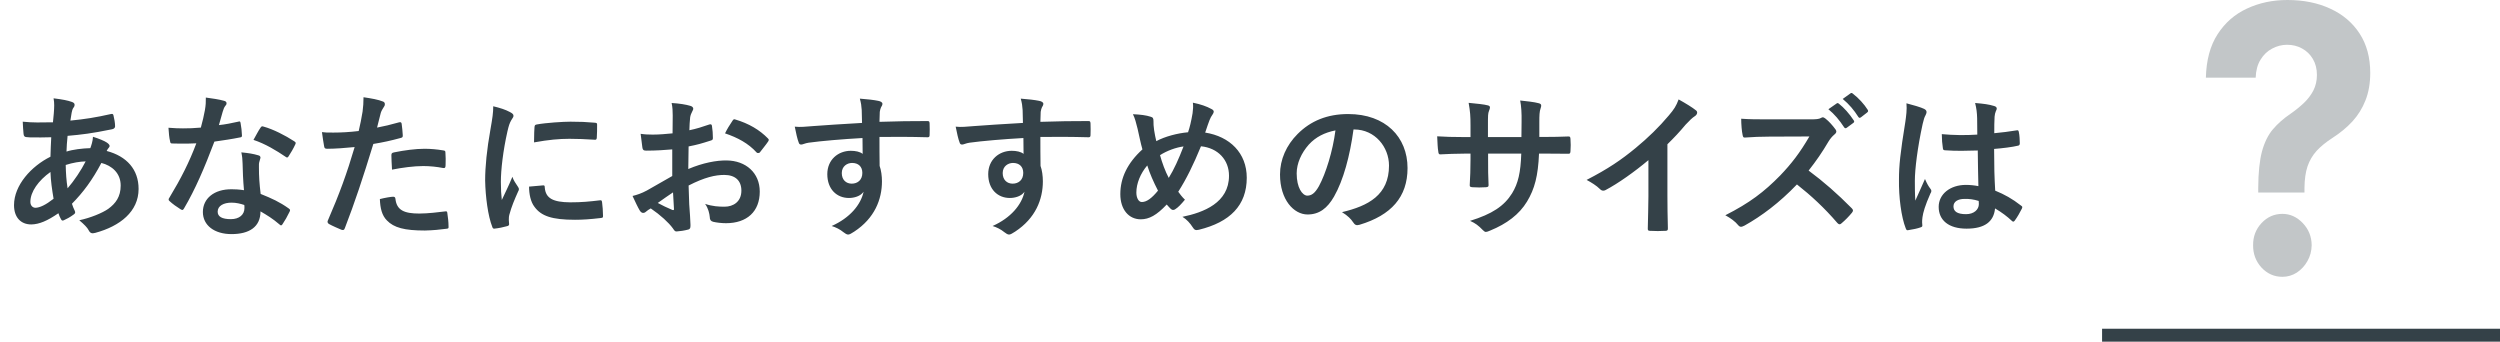
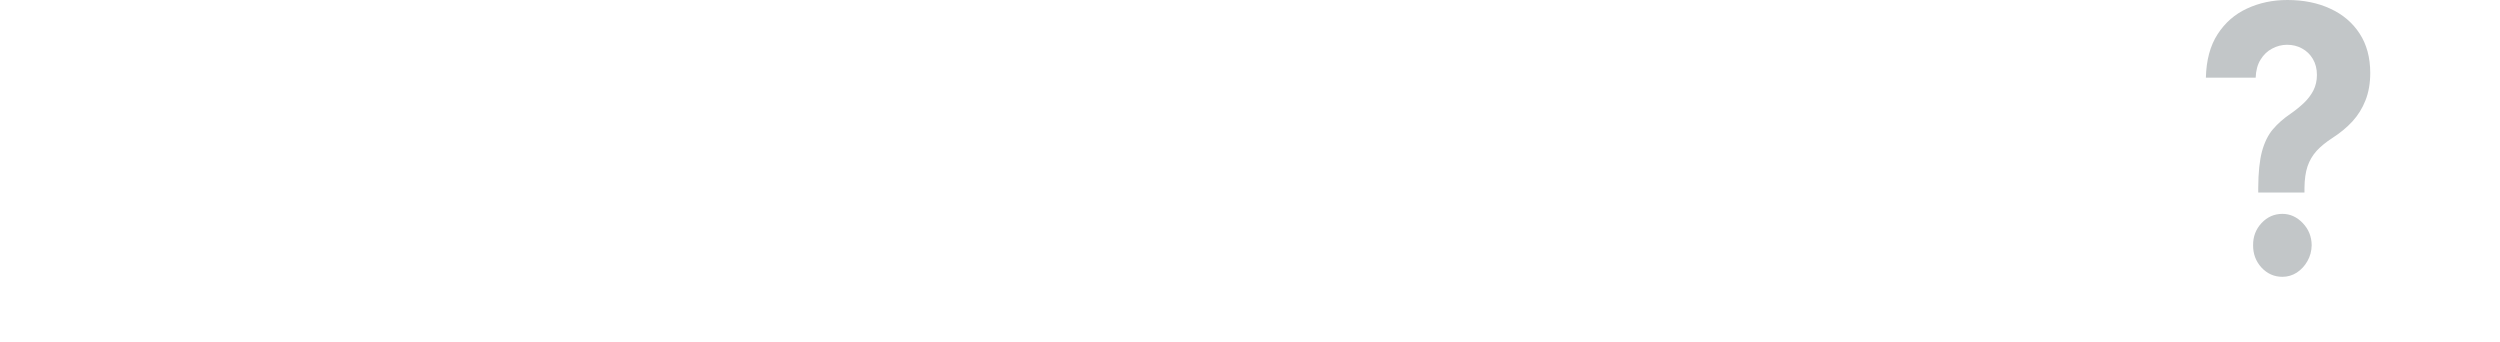
<svg xmlns="http://www.w3.org/2000/svg" width="578" height="79" viewBox="0 0 578 79" fill="none">
-   <path d="M12.386 22.732C14.474 22.984 15.698 23.236 16.598 23.56C17.03 23.704 17.246 23.92 17.246 24.208C17.246 24.46 17.21 24.604 17.066 24.784C16.742 25.18 16.634 25.684 16.562 26.08C16.454 26.728 16.382 27.268 16.274 27.88C19.586 27.556 22.142 27.16 25.634 26.368C26.066 26.26 26.174 26.404 26.246 26.728C26.426 27.484 26.606 28.384 26.606 29.176C26.606 29.644 26.246 29.824 25.85 29.896C21.098 30.868 18.902 31.12 15.626 31.408C15.482 32.92 15.41 33.784 15.374 35.044C16.778 34.576 19.118 34.288 20.882 34.252C21.098 33.676 21.458 32.632 21.494 31.624C22.79 32.02 24.194 32.596 24.698 32.956C25.13 33.244 25.346 33.532 25.346 33.748C25.346 33.892 25.274 34.036 25.13 34.18C24.95 34.36 24.842 34.576 24.662 34.9C29.306 36.124 32.042 39.184 32.042 43.684C32.042 48.904 27.758 52.288 22.034 53.836C21.242 54.052 20.846 53.944 20.45 53.152C20.198 52.648 19.478 51.892 18.326 50.92C20.918 50.38 23.69 49.228 25.022 48.292C26.75 47.032 27.902 45.484 27.902 42.892C27.902 40.012 25.85 38.284 23.438 37.672C21.35 41.632 19.226 44.476 16.634 47.104C16.814 47.752 17.03 48.148 17.282 48.724C17.498 49.192 17.354 49.372 16.994 49.624C16.166 50.236 15.338 50.668 14.834 50.884C14.474 51.064 14.33 51.064 14.114 50.704C13.862 50.272 13.682 49.84 13.502 49.3C10.946 51.064 9.074 51.856 7.238 51.892C4.79 51.892 3.242 50.236 3.242 47.428C3.242 42.82 7.238 38.428 11.666 36.232C11.702 34.684 11.774 33.1 11.846 31.732C9.722 31.804 8.75 31.768 8.138 31.768C7.094 31.768 6.518 31.768 6.086 31.696C5.69 31.66 5.474 31.48 5.438 30.868C5.33 30.076 5.33 29.14 5.258 28.132C7.562 28.384 9.542 28.312 12.242 28.276C12.386 26.98 12.53 25.36 12.53 24.352C12.53 23.812 12.494 23.308 12.386 22.732ZM15.626 43.54C17.102 41.848 18.794 39.328 19.802 37.312C18.506 37.348 16.85 37.6 15.194 38.14C15.23 40.012 15.338 41.704 15.626 43.54ZM11.666 39.76C8.894 41.74 7.022 44.332 7.022 46.672C7.022 47.536 7.562 48.04 8.21 48.04C9.218 48.004 10.55 47.392 12.386 45.952C12.026 43.792 11.738 41.848 11.666 39.76ZM56.409 43.972C56.193 41.668 56.121 39.472 56.085 37.78C56.049 36.808 56.013 36.232 55.797 35.224C57.561 35.404 58.497 35.548 59.721 35.908C60.045 35.98 60.225 36.16 60.225 36.484C60.225 36.556 60.153 36.808 60.009 37.24C59.865 37.672 59.829 38.104 59.865 38.716C59.865 40.84 59.973 42.388 60.261 44.836C62.853 45.88 64.617 46.672 66.741 48.184C67.101 48.436 67.137 48.58 66.957 48.94C66.417 50.056 65.913 50.956 65.301 51.856C65.193 52.036 65.085 52.108 64.977 52.108C64.869 52.108 64.761 52.036 64.617 51.892C63.033 50.524 61.701 49.732 60.225 48.868C60.225 52.468 57.633 54.124 53.529 54.124C49.569 54.124 46.905 52.108 46.905 49.012C46.905 45.88 49.533 43.72 53.565 43.756C54.249 43.756 55.257 43.792 56.409 43.972ZM56.481 47.392C55.617 47.104 54.645 46.852 53.529 46.852C51.729 46.852 50.325 47.572 50.325 48.94C50.325 50.092 51.333 50.668 53.385 50.668C55.329 50.668 56.517 49.624 56.517 48.112C56.517 47.788 56.517 47.608 56.481 47.392ZM50.613 28.924C52.017 28.78 53.673 28.456 55.077 28.132C55.401 28.024 55.545 28.024 55.617 28.42C55.797 29.32 55.905 30.4 55.941 31.336C55.941 31.66 55.797 31.732 55.509 31.768C53.565 32.164 51.801 32.416 49.569 32.74C47.265 38.824 45.141 43.792 42.549 48.184C42.405 48.436 42.297 48.544 42.153 48.544C42.045 48.544 41.901 48.472 41.721 48.364C40.893 47.86 39.849 47.104 39.237 46.528C39.057 46.384 38.985 46.276 38.985 46.132C38.985 46.024 39.021 45.88 39.165 45.7C41.865 41.236 43.773 37.456 45.393 33.136C44.025 33.208 42.909 33.208 41.793 33.208C41.001 33.208 40.713 33.208 39.813 33.172C39.453 33.172 39.381 33.064 39.309 32.596C39.129 31.912 39.021 30.724 38.949 29.536C40.425 29.644 41.253 29.68 42.297 29.68C43.701 29.68 44.781 29.644 46.437 29.5C46.869 27.988 47.121 26.764 47.373 25.468C47.589 24.208 47.589 23.668 47.589 22.552C49.137 22.768 50.685 22.984 51.801 23.308C52.161 23.38 52.377 23.596 52.377 23.848C52.377 24.136 52.269 24.316 52.053 24.532C51.837 24.82 51.693 25.144 51.477 25.864C51.225 26.728 50.937 27.844 50.613 28.924ZM58.605 32.344C59.217 31.264 59.757 30.184 60.225 29.536C60.441 29.176 60.621 29.14 60.981 29.284C63.105 29.86 65.949 31.3 68.037 32.668C68.253 32.812 68.361 32.92 68.361 33.064C68.361 33.172 68.325 33.316 68.217 33.496C67.857 34.288 67.209 35.404 66.705 36.16C66.597 36.34 66.489 36.412 66.381 36.412C66.273 36.412 66.201 36.376 66.057 36.268C63.933 34.828 61.341 33.244 58.605 32.344ZM87.178 29.5C88.582 29.248 90.526 28.78 92.29 28.276C92.686 28.168 92.83 28.348 92.866 28.636C92.974 29.428 93.082 30.472 93.118 31.228C93.154 31.696 93.046 31.804 92.578 31.912C90.346 32.524 88.51 32.92 86.314 33.28C83.866 41.272 82.03 46.78 79.726 52.756C79.546 53.26 79.33 53.224 78.934 53.116C78.574 52.972 76.81 52.216 76.054 51.784C75.766 51.604 75.658 51.316 75.766 51.064C78.502 44.764 80.23 40.012 81.994 34C79.906 34.216 77.386 34.396 75.694 34.396C75.154 34.396 75.01 34.288 74.938 33.82C74.794 33.064 74.614 31.84 74.434 30.544C75.19 30.652 75.622 30.652 77.098 30.652C78.898 30.652 80.842 30.544 82.93 30.292C83.29 28.852 83.578 27.268 83.83 25.792C83.974 24.712 84.046 23.632 84.046 22.48C85.954 22.768 87.43 23.02 88.582 23.488C88.87 23.596 88.978 23.848 88.978 24.064C88.978 24.208 88.978 24.388 88.798 24.64C88.51 25.144 88.222 25.504 88.042 26.08C87.682 27.376 87.43 28.6 87.178 29.5ZM87.826 46.024C88.942 45.736 90.418 45.484 90.886 45.484C91.246 45.484 91.39 45.628 91.426 45.988C91.714 48.616 93.478 49.372 96.934 49.372C98.95 49.372 101.542 49.048 102.982 48.868C103.27 48.832 103.378 48.904 103.414 49.192C103.558 50.128 103.702 51.352 103.702 52.324C103.738 52.756 103.702 52.864 103.126 52.9C101.902 53.08 99.994 53.26 98.23 53.296C93.514 53.296 91.066 52.648 89.446 50.956C88.294 49.804 87.898 48.112 87.826 46.024ZM90.634 39.22C90.562 37.96 90.49 36.664 90.49 35.944C90.49 35.44 90.598 35.332 91.138 35.224C93.406 34.756 96.07 34.396 98.158 34.396C99.562 34.396 101.11 34.54 102.37 34.756C102.874 34.828 102.982 34.864 102.982 35.296C103.054 36.196 103.054 37.204 103.018 38.176C103.018 38.788 102.838 38.932 102.334 38.824C101.074 38.572 99.418 38.392 97.87 38.392C95.71 38.392 92.974 38.752 90.634 39.22ZM114.037 24.568C115.657 24.964 116.809 25.324 117.889 25.9C118.501 26.224 118.717 26.44 118.717 26.764C118.717 27.016 118.645 27.124 118.177 27.844C117.817 28.492 117.637 28.996 117.313 30.4C116.305 34.864 115.801 39.292 115.801 42.028C115.801 43.792 115.873 44.98 116.017 46.24C116.773 44.584 117.421 43.396 118.465 40.876C118.753 41.776 119.221 42.352 119.725 43.144C119.833 43.324 119.977 43.54 119.977 43.684C119.977 43.936 119.905 44.08 119.797 44.26C118.969 46.132 118.285 47.68 117.745 49.696C117.673 49.912 117.637 50.308 117.637 50.812C117.637 51.244 117.709 51.532 117.709 51.82C117.709 52.072 117.565 52.216 117.241 52.288C116.341 52.54 115.333 52.756 114.289 52.864C114.037 52.9 113.893 52.72 113.821 52.468C112.813 49.948 112.237 45.448 112.165 41.74C112.165 38.5 112.561 34.576 113.389 29.932C113.857 27.268 114.037 26.08 114.037 24.568ZM122.317 43.144L125.593 42.856C125.881 42.82 125.953 43 125.953 43.396C126.169 45.88 127.897 46.744 131.821 46.78C134.521 46.78 136.285 46.6 138.697 46.312C139.057 46.276 139.129 46.312 139.201 46.78C139.309 47.536 139.417 48.94 139.417 49.876C139.417 50.308 139.417 50.344 138.805 50.416C136.357 50.704 134.629 50.812 132.937 50.812C127.609 50.812 125.125 49.948 123.577 47.824C122.677 46.672 122.317 44.836 122.317 43.144ZM123.469 32.92C123.505 30.904 123.505 30.004 123.577 29.392C123.613 28.96 123.721 28.852 124.081 28.78C126.205 28.384 130.237 28.132 131.893 28.132C134.053 28.132 135.709 28.204 137.221 28.348C137.977 28.384 138.049 28.456 138.049 28.816C138.049 29.896 138.049 30.868 137.977 31.876C137.941 32.2 137.833 32.344 137.509 32.308C135.349 32.164 133.477 32.092 131.641 32.092C129.229 32.092 126.889 32.308 123.469 32.92ZM155.496 30.832C155.496 29.644 155.532 28.276 155.532 26.728C155.532 25.792 155.496 24.748 155.28 23.812C157.08 23.92 158.592 24.172 159.564 24.46C159.996 24.568 160.284 24.82 160.284 25.144C160.284 25.288 160.212 25.468 160.068 25.72C159.816 26.188 159.636 26.656 159.564 27.124C159.456 28.06 159.42 28.96 159.384 30.112C160.968 29.788 162.444 29.32 163.992 28.78C164.316 28.672 164.568 28.744 164.604 29.104C164.748 30.004 164.82 30.976 164.82 31.912C164.82 32.272 164.712 32.38 164.352 32.488C161.976 33.244 161.364 33.424 159.204 33.856C159.168 35.584 159.168 37.348 159.132 39.076C162.516 37.636 165.684 37.06 167.988 37.096C172.452 37.132 175.656 39.976 175.656 44.296C175.656 48.904 172.704 51.604 167.844 51.604C166.8 51.604 165.648 51.46 164.892 51.28C164.316 51.136 164.1 50.776 164.1 50.2C164.028 49.408 163.776 48.184 163.02 47.14C164.748 47.716 166.188 47.788 167.52 47.788C169.536 47.788 171.408 46.636 171.408 44.08C171.408 41.74 169.968 40.444 167.448 40.444C165.396 40.444 162.912 40.984 159.204 42.892C159.24 44.404 159.276 45.628 159.348 47.212C159.456 48.796 159.636 51.064 159.636 51.892C159.636 52.396 159.708 52.936 159.096 53.08C158.304 53.296 157.152 53.476 156.432 53.512C156.036 53.548 155.892 53.26 155.568 52.792C154.596 51.46 152.724 49.732 150.456 48.184C150.06 48.4 149.628 48.688 149.304 48.976C149.124 49.156 148.872 49.228 148.692 49.228C148.404 49.228 148.116 49.012 147.9 48.652C147.504 48.004 146.784 46.492 146.244 45.304C147.18 45.088 148.368 44.692 149.556 44.044C151.104 43.18 152.796 42.208 155.424 40.696C155.424 38.644 155.424 36.592 155.424 34.54C153.624 34.684 151.788 34.828 149.376 34.828C148.764 34.828 148.584 34.612 148.512 34.072C148.404 33.388 148.26 32.2 148.116 30.94C149.052 31.084 149.988 31.12 150.924 31.12C152.436 31.12 153.984 30.976 155.496 30.832ZM155.604 44.476C154.596 45.16 153.372 45.988 152.076 46.924C153.084 47.464 154.308 48.076 155.46 48.544C155.748 48.616 155.856 48.58 155.82 48.256C155.748 47.32 155.676 45.664 155.604 44.476ZM167.628 30.832C168.096 29.86 168.672 28.924 169.284 28.024C169.536 27.628 169.644 27.52 169.896 27.592C173.208 28.564 175.656 30.076 177.528 31.984C177.672 32.128 177.744 32.236 177.744 32.344C177.744 32.452 177.672 32.56 177.6 32.704C177.132 33.424 176.196 34.54 175.656 35.26C175.548 35.404 175.044 35.44 174.936 35.26C173.028 33.136 170.508 31.804 167.628 30.832ZM199.301 28.42C199.265 27.304 199.265 26.404 199.229 25.432C199.157 24.388 199.085 23.884 198.797 22.804C200.417 22.912 202.145 23.128 203.009 23.308C203.621 23.416 204.017 23.668 204.017 23.992C204.017 24.28 203.909 24.46 203.693 24.82C203.585 25.036 203.477 25.396 203.405 25.864C203.369 26.332 203.369 26.8 203.333 28.168C207.221 28.024 210.929 27.988 214.385 27.988C214.817 27.988 214.889 28.06 214.925 28.528C214.961 29.428 214.961 30.364 214.925 31.264C214.925 31.66 214.745 31.768 214.313 31.732C210.569 31.624 207.077 31.624 203.333 31.66C203.333 33.856 203.333 36.16 203.369 38.356C203.729 39.328 203.909 40.732 203.909 41.92C203.909 46.096 202.217 50.452 197.501 53.548C196.889 53.944 196.421 54.232 196.097 54.232C195.773 54.232 195.377 53.98 195.017 53.692C194.189 53.008 193.217 52.54 192.281 52.252C196.493 50.38 199.013 47.356 199.661 44.332C198.941 45.376 197.465 45.772 196.277 45.772C193.433 45.772 191.273 43.72 191.273 40.264C191.273 36.916 193.793 34.864 196.709 34.864C197.789 34.864 198.869 35.08 199.445 35.584C199.445 34.324 199.409 33.1 199.409 31.912C194.873 32.164 189.797 32.596 186.953 32.992C186.161 33.1 185.585 33.424 185.261 33.424C184.901 33.424 184.757 33.28 184.649 32.92C184.361 32.2 184.037 30.76 183.749 29.284C185.081 29.428 186.233 29.284 188.141 29.14C190.337 28.96 194.981 28.672 199.301 28.42ZM196.997 37.672C195.881 37.672 194.621 38.428 194.621 40.012C194.621 41.596 195.629 42.46 196.925 42.46C198.257 42.46 199.373 41.632 199.373 39.976C199.373 38.5 198.437 37.672 196.997 37.672ZM236.503 28.42C236.467 27.304 236.467 26.404 236.431 25.432C236.359 24.388 236.287 23.884 235.999 22.804C237.619 22.912 239.347 23.128 240.211 23.308C240.823 23.416 241.219 23.668 241.219 23.992C241.219 24.28 241.111 24.46 240.895 24.82C240.787 25.036 240.679 25.396 240.607 25.864C240.571 26.332 240.571 26.8 240.535 28.168C244.423 28.024 248.131 27.988 251.587 27.988C252.019 27.988 252.091 28.06 252.127 28.528C252.163 29.428 252.163 30.364 252.127 31.264C252.127 31.66 251.947 31.768 251.515 31.732C247.771 31.624 244.279 31.624 240.535 31.66C240.535 33.856 240.535 36.16 240.571 38.356C240.931 39.328 241.111 40.732 241.111 41.92C241.111 46.096 239.419 50.452 234.703 53.548C234.091 53.944 233.623 54.232 233.299 54.232C232.975 54.232 232.579 53.98 232.219 53.692C231.391 53.008 230.419 52.54 229.483 52.252C233.695 50.38 236.215 47.356 236.863 44.332C236.143 45.376 234.667 45.772 233.479 45.772C230.635 45.772 228.475 43.72 228.475 40.264C228.475 36.916 230.995 34.864 233.911 34.864C234.991 34.864 236.071 35.08 236.647 35.584C236.647 34.324 236.611 33.1 236.611 31.912C232.075 32.164 226.999 32.596 224.155 32.992C223.363 33.1 222.787 33.424 222.463 33.424C222.103 33.424 221.959 33.28 221.851 32.92C221.563 32.2 221.239 30.76 220.951 29.284C222.283 29.428 223.435 29.284 225.343 29.14C227.539 28.96 232.183 28.672 236.503 28.42ZM234.199 37.672C233.083 37.672 231.823 38.428 231.823 40.012C231.823 41.596 232.831 42.46 234.127 42.46C235.459 42.46 236.575 41.632 236.575 39.976C236.575 38.5 235.639 37.672 234.199 37.672ZM274.678 30.58C275.074 29.428 275.398 28.096 275.722 26.188C275.83 25.396 275.902 24.532 275.794 23.74C277.594 24.1 278.998 24.604 280.042 25.18C280.438 25.36 280.618 25.576 280.618 25.828C280.618 26.008 280.51 26.224 280.366 26.44C280.042 26.908 279.862 27.232 279.646 27.772C279.43 28.348 279.106 29.212 278.638 30.652C284.326 31.552 288.25 35.368 288.25 41.092C288.25 47.5 284.362 51.352 277.198 53.116C276.406 53.296 276.154 53.188 275.722 52.504C275.182 51.64 274.354 50.704 273.382 50.128C278.278 49.12 284.146 46.888 284.146 40.624C284.146 36.988 281.626 34.216 277.666 33.82C275.902 38.104 274.318 41.344 272.41 44.332C272.806 44.872 273.274 45.52 273.958 46.168C273.022 47.284 272.41 47.932 271.726 48.364C271.582 48.472 271.402 48.544 271.222 48.544C271.042 48.544 270.898 48.472 270.718 48.328C270.43 48.04 270.142 47.752 269.746 47.284C267.406 49.768 265.678 50.704 263.734 50.704C260.998 50.704 259.018 48.472 259.018 44.872C259.018 41.128 260.674 37.672 264.13 34.54C263.734 33.172 263.374 31.372 263.014 29.788C262.654 28.384 262.438 27.412 261.934 26.404C263.662 26.476 265.03 26.656 266.002 26.98C266.578 27.124 266.686 27.376 266.686 28.024C266.686 28.6 266.686 29.14 266.83 30.076C267.01 31.12 267.118 31.768 267.334 32.632C269.35 31.552 272.23 30.796 274.678 30.58ZM268.198 35.872C268.666 37.6 269.422 39.652 270.214 41.128C271.438 39.148 272.482 36.844 273.634 33.856C271.942 34.072 269.818 34.828 268.198 35.872ZM265.246 38.248C263.662 40.12 262.726 42.424 262.726 44.512C262.726 45.736 263.23 46.708 263.986 46.708C265.066 46.708 266.218 45.916 267.73 44.08C266.686 42.064 265.822 40.084 265.246 38.248ZM313.075 29.932H312.931C312.103 36.052 310.591 41.668 308.431 45.448C306.883 48.148 305.011 49.588 302.311 49.588C299.143 49.588 295.939 46.204 295.939 40.336C295.939 36.88 297.415 33.568 300.007 30.976C303.031 27.952 306.847 26.368 311.707 26.368C320.347 26.368 325.423 31.696 325.423 38.86C325.423 45.556 321.643 49.768 314.335 51.964C313.579 52.18 313.255 52.036 312.787 51.316C312.391 50.704 311.635 49.876 310.267 49.048C316.351 47.608 321.139 45.088 321.139 38.284C321.139 34 317.899 29.932 313.075 29.932ZM308.755 30.148C306.235 30.652 304.219 31.66 302.599 33.424C300.871 35.368 299.791 37.78 299.791 40.084C299.791 43.396 301.087 45.16 302.203 45.232C303.175 45.232 303.967 44.764 304.939 43.036C306.523 40.12 308.143 34.936 308.755 30.148ZM355.893 31.66H357.153C358.917 31.66 360.933 31.624 362.589 31.552C363.021 31.516 363.057 31.732 363.093 32.128C363.165 33.028 363.165 34.072 363.093 34.972C363.057 35.44 362.985 35.584 362.481 35.548C361.257 35.548 359.061 35.512 357.297 35.512H355.821C355.605 40.66 354.813 43.684 353.049 46.6C351.249 49.588 348.333 51.748 344.553 53.296C344.049 53.512 343.761 53.62 343.545 53.62C343.329 53.62 343.149 53.512 342.861 53.224C341.781 52.108 341.097 51.604 339.873 51.064C344.985 49.48 347.757 47.644 349.593 44.692C350.997 42.388 351.573 39.904 351.717 35.512H344.049V36.808C344.049 38.932 344.049 40.876 344.157 42.784C344.193 43.18 343.941 43.252 343.545 43.288C342.609 43.36 341.421 43.36 340.449 43.288C339.981 43.252 339.765 43.18 339.801 42.784C339.909 40.912 339.981 39.148 339.981 36.88V35.512H338.901C336.957 35.512 334.077 35.62 332.961 35.692C332.673 35.692 332.565 35.476 332.529 35.008C332.385 34.252 332.349 32.992 332.277 31.516C333.789 31.624 336.129 31.696 338.901 31.696H339.981V29.068C339.981 26.764 339.909 25.864 339.549 23.776C341.421 23.956 343.185 24.136 343.941 24.352C344.337 24.424 344.481 24.604 344.481 24.856C344.481 25.072 344.373 25.324 344.265 25.612C344.013 26.26 344.013 26.62 344.013 29.068V31.696H351.753L351.789 28.168C351.825 26.152 351.717 24.496 351.465 23.236C352.833 23.38 354.813 23.596 355.677 23.848C356.181 23.956 356.325 24.136 356.325 24.424C356.325 24.568 356.289 24.784 356.181 25.072C355.929 25.756 355.893 26.692 355.893 28.24V31.66ZM385.506 33.352V45.268C385.506 47.752 385.542 49.876 385.614 52.756C385.65 53.224 385.47 53.368 385.074 53.368C383.922 53.44 382.626 53.44 381.474 53.368C381.078 53.368 380.934 53.224 380.97 52.792C381.006 50.2 381.114 47.86 381.114 45.412V37.024C377.946 39.688 374.094 42.424 371.214 43.936C371.034 44.044 370.854 44.08 370.674 44.08C370.386 44.08 370.17 43.972 369.918 43.72C369.09 42.892 367.902 42.172 366.822 41.596C371.79 39.04 374.85 36.952 378.162 34.216C381.006 31.876 383.598 29.356 385.83 26.692C387.054 25.252 387.522 24.532 388.098 22.984C389.718 23.884 391.302 24.856 392.094 25.504C392.31 25.648 392.382 25.864 392.382 26.044C392.382 26.332 392.166 26.656 391.878 26.836C391.266 27.232 390.69 27.772 389.718 28.816C388.314 30.508 386.982 31.912 385.506 33.352ZM408.648 27.592H418.548C419.844 27.592 420.492 27.556 421.032 27.268C421.176 27.16 421.284 27.124 421.428 27.124C421.644 27.124 421.824 27.268 422.04 27.412C422.868 28.06 423.696 28.996 424.38 29.932C424.488 30.112 424.56 30.256 424.56 30.4C424.56 30.616 424.416 30.868 424.092 31.12C423.624 31.516 423.156 32.056 422.76 32.704C421.284 35.224 419.88 37.24 418.152 39.436C421.608 41.992 424.812 44.8 428.124 48.148C428.304 48.328 428.412 48.508 428.412 48.652C428.412 48.796 428.34 48.976 428.16 49.192C427.476 50.02 426.648 50.884 425.748 51.64C425.604 51.784 425.46 51.856 425.316 51.856C425.136 51.856 424.992 51.748 424.812 51.568C421.788 48.04 418.692 45.196 415.452 42.64C411.384 46.888 407.28 49.948 403.356 52.144C403.032 52.288 402.78 52.432 402.528 52.432C402.312 52.432 402.096 52.324 401.916 52.108C401.124 51.136 400.08 50.416 398.892 49.768C404.508 46.924 407.856 44.368 411.564 40.588C414.156 37.888 416.136 35.332 418.332 31.552L409.044 31.588C407.172 31.588 405.3 31.66 403.356 31.804C403.068 31.84 402.96 31.588 402.888 31.192C402.708 30.436 402.564 28.708 402.564 27.448C404.508 27.592 406.308 27.592 408.648 27.592ZM422.724 25.252L424.632 23.92C424.812 23.776 424.956 23.812 425.172 23.992C426.288 24.856 427.584 26.296 428.592 27.844C428.736 28.06 428.736 28.24 428.484 28.42L426.972 29.536C426.72 29.716 426.54 29.68 426.36 29.428C425.28 27.772 424.128 26.404 422.724 25.252ZM426.036 22.876L427.836 21.58C428.052 21.436 428.16 21.472 428.376 21.652C429.708 22.66 431.004 24.1 431.796 25.36C431.94 25.576 431.976 25.792 431.688 26.008L430.248 27.124C429.96 27.34 429.78 27.232 429.636 27.016C428.664 25.468 427.512 24.1 426.036 22.876ZM457.403 43.036C457.331 40.264 457.295 37.636 457.259 34.792C454.811 34.864 452.291 34.936 449.843 34.756C449.375 34.756 449.231 34.648 449.195 34.288C449.051 33.424 448.943 32.128 448.943 31.012C451.643 31.264 454.451 31.3 457.151 31.12C457.151 29.824 457.115 28.672 457.115 27.34C457.079 26.044 456.971 25.108 456.647 23.812C458.735 23.992 459.815 24.136 461.003 24.496C461.399 24.604 461.651 24.784 461.651 25.108C461.651 25.288 461.579 25.396 461.435 25.72C461.291 26.044 461.183 26.512 461.147 26.98C461.075 28.204 461.075 29.14 461.075 30.796C462.767 30.652 464.639 30.4 466.187 30.148C466.619 30.04 466.691 30.184 466.763 30.58C466.907 31.228 466.979 32.38 466.979 33.136C466.979 33.46 466.835 33.64 466.583 33.676C465.287 34 462.911 34.288 461.039 34.432C461.039 38.464 461.111 40.984 461.291 44.08C463.415 44.944 465.251 45.952 467.267 47.536C467.591 47.752 467.627 47.86 467.447 48.256C466.979 49.192 466.403 50.2 465.791 51.028C465.683 51.172 465.575 51.244 465.467 51.244C465.359 51.244 465.251 51.172 465.143 51.064C464.027 50.02 462.839 49.12 461.255 48.184C460.967 51.208 458.915 52.864 454.667 52.864C450.527 52.864 448.223 50.92 448.223 47.824C448.223 44.872 450.887 42.748 454.523 42.748C455.459 42.748 456.539 42.856 457.403 43.036ZM457.475 46.456C456.323 46.096 455.243 45.952 454.199 45.988C452.687 45.988 451.643 46.6 451.643 47.716C451.643 48.832 452.435 49.516 454.559 49.516C456.359 49.516 457.511 48.472 457.511 47.176C457.511 46.924 457.511 46.744 457.475 46.456ZM440.771 23.884C442.211 24.244 444.155 24.82 444.875 25.18C445.271 25.396 445.415 25.612 445.415 25.9C445.415 26.152 445.307 26.404 445.163 26.692C444.911 27.124 444.767 27.628 444.515 28.672C443.327 34.108 442.715 39.148 442.715 41.776C442.715 43.216 442.715 44.872 442.823 46.384C443.543 44.728 444.299 43.18 445.055 41.38C445.559 42.532 445.847 43.036 446.315 43.648C446.459 43.828 446.531 43.972 446.531 44.152C446.531 44.332 446.459 44.512 446.315 44.728C445.055 47.572 444.623 49.156 444.479 50.2C444.335 51.208 444.407 51.748 444.443 52.108C444.479 52.36 444.335 52.468 444.011 52.576C443.327 52.828 442.283 53.044 441.311 53.188C440.915 53.296 440.771 53.26 440.591 52.756C439.583 50.2 438.971 45.592 439.043 41.452C439.043 38.356 439.331 35.44 440.519 28.132C440.699 26.872 440.915 25.324 440.771 23.884Z" fill="#344148" />
  <path d="M522.102 44.514V43.479C522.121 39.926 522.413 37.095 522.977 34.984C523.56 32.873 524.406 31.168 525.516 29.869C526.626 28.57 527.961 27.392 529.522 26.337C530.688 25.525 531.732 24.683 532.653 23.81C533.575 22.937 534.308 21.973 534.854 20.917C535.399 19.841 535.672 18.644 535.672 17.325C535.672 15.924 535.362 14.696 534.741 13.64C534.12 12.585 533.283 11.773 532.23 11.205C531.196 10.636 530.049 10.352 528.788 10.352C527.566 10.352 526.409 10.646 525.318 11.235C524.228 11.803 523.334 12.656 522.638 13.793C521.943 14.909 521.566 16.299 521.51 17.964H510C510.094 13.904 510.997 10.555 512.708 7.916C514.42 5.257 516.686 3.278 519.507 1.979C522.328 0.66 525.441 0 528.845 0C532.587 0 535.898 0.67 538.775 2.01C541.653 3.329 543.909 5.247 545.546 7.764C547.182 10.281 548 13.316 548 16.868C548 19.243 547.633 21.354 546.9 23.201C546.185 25.028 545.179 26.651 543.881 28.072C542.584 29.473 541.051 30.741 539.283 31.878C537.797 32.832 536.575 33.827 535.615 34.862C534.675 35.897 533.97 37.095 533.5 38.455C533.048 39.815 532.813 41.489 532.794 43.479V44.514H522.102ZM527.688 64C525.807 64 524.199 63.29 522.864 61.869C521.548 60.428 520.899 58.702 520.918 56.693C520.899 54.703 521.548 52.998 522.864 51.578C524.199 50.157 525.807 49.446 527.688 49.446C529.475 49.446 531.045 50.157 532.399 51.578C533.754 52.998 534.44 54.703 534.459 56.693C534.44 58.032 534.111 59.26 533.471 60.377C532.851 61.473 532.033 62.356 531.017 63.026C530.001 63.675 528.892 64 527.688 64Z" fill="#C2C6C8" />
-   <line x1="486" y1="77.5" x2="578" y2="77.5" stroke="#344148" stroke-width="3" />
</svg>